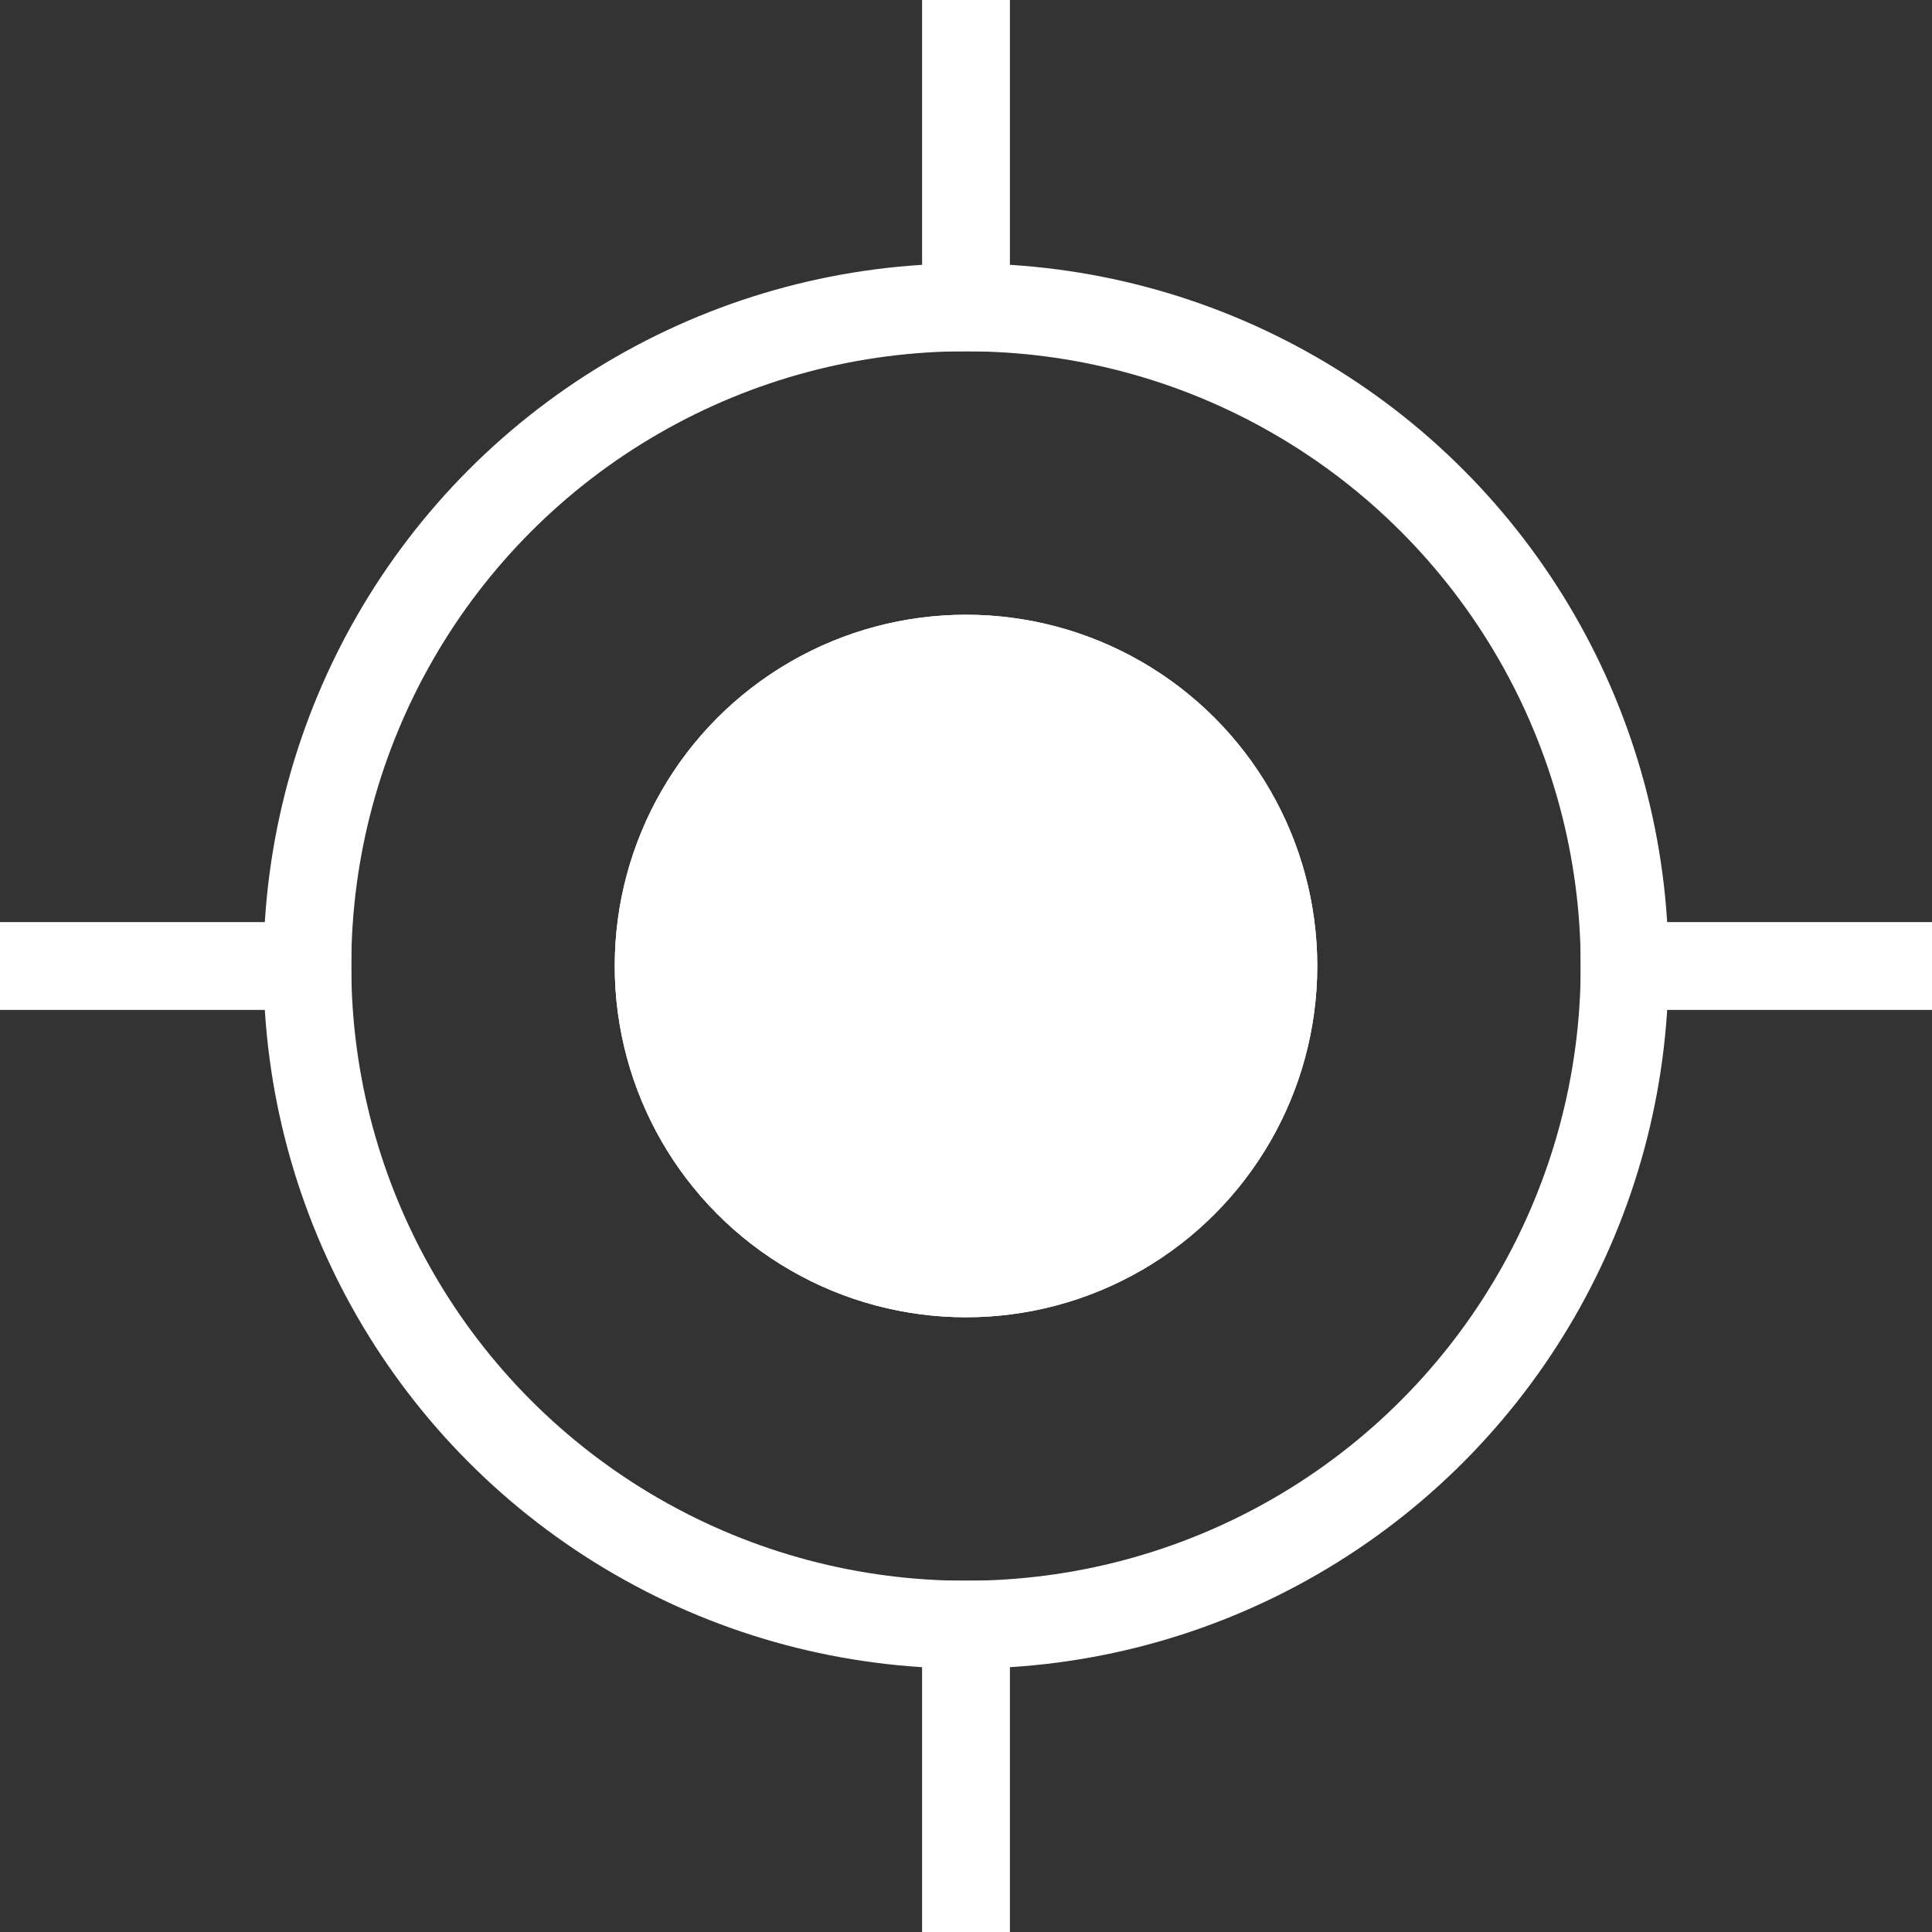
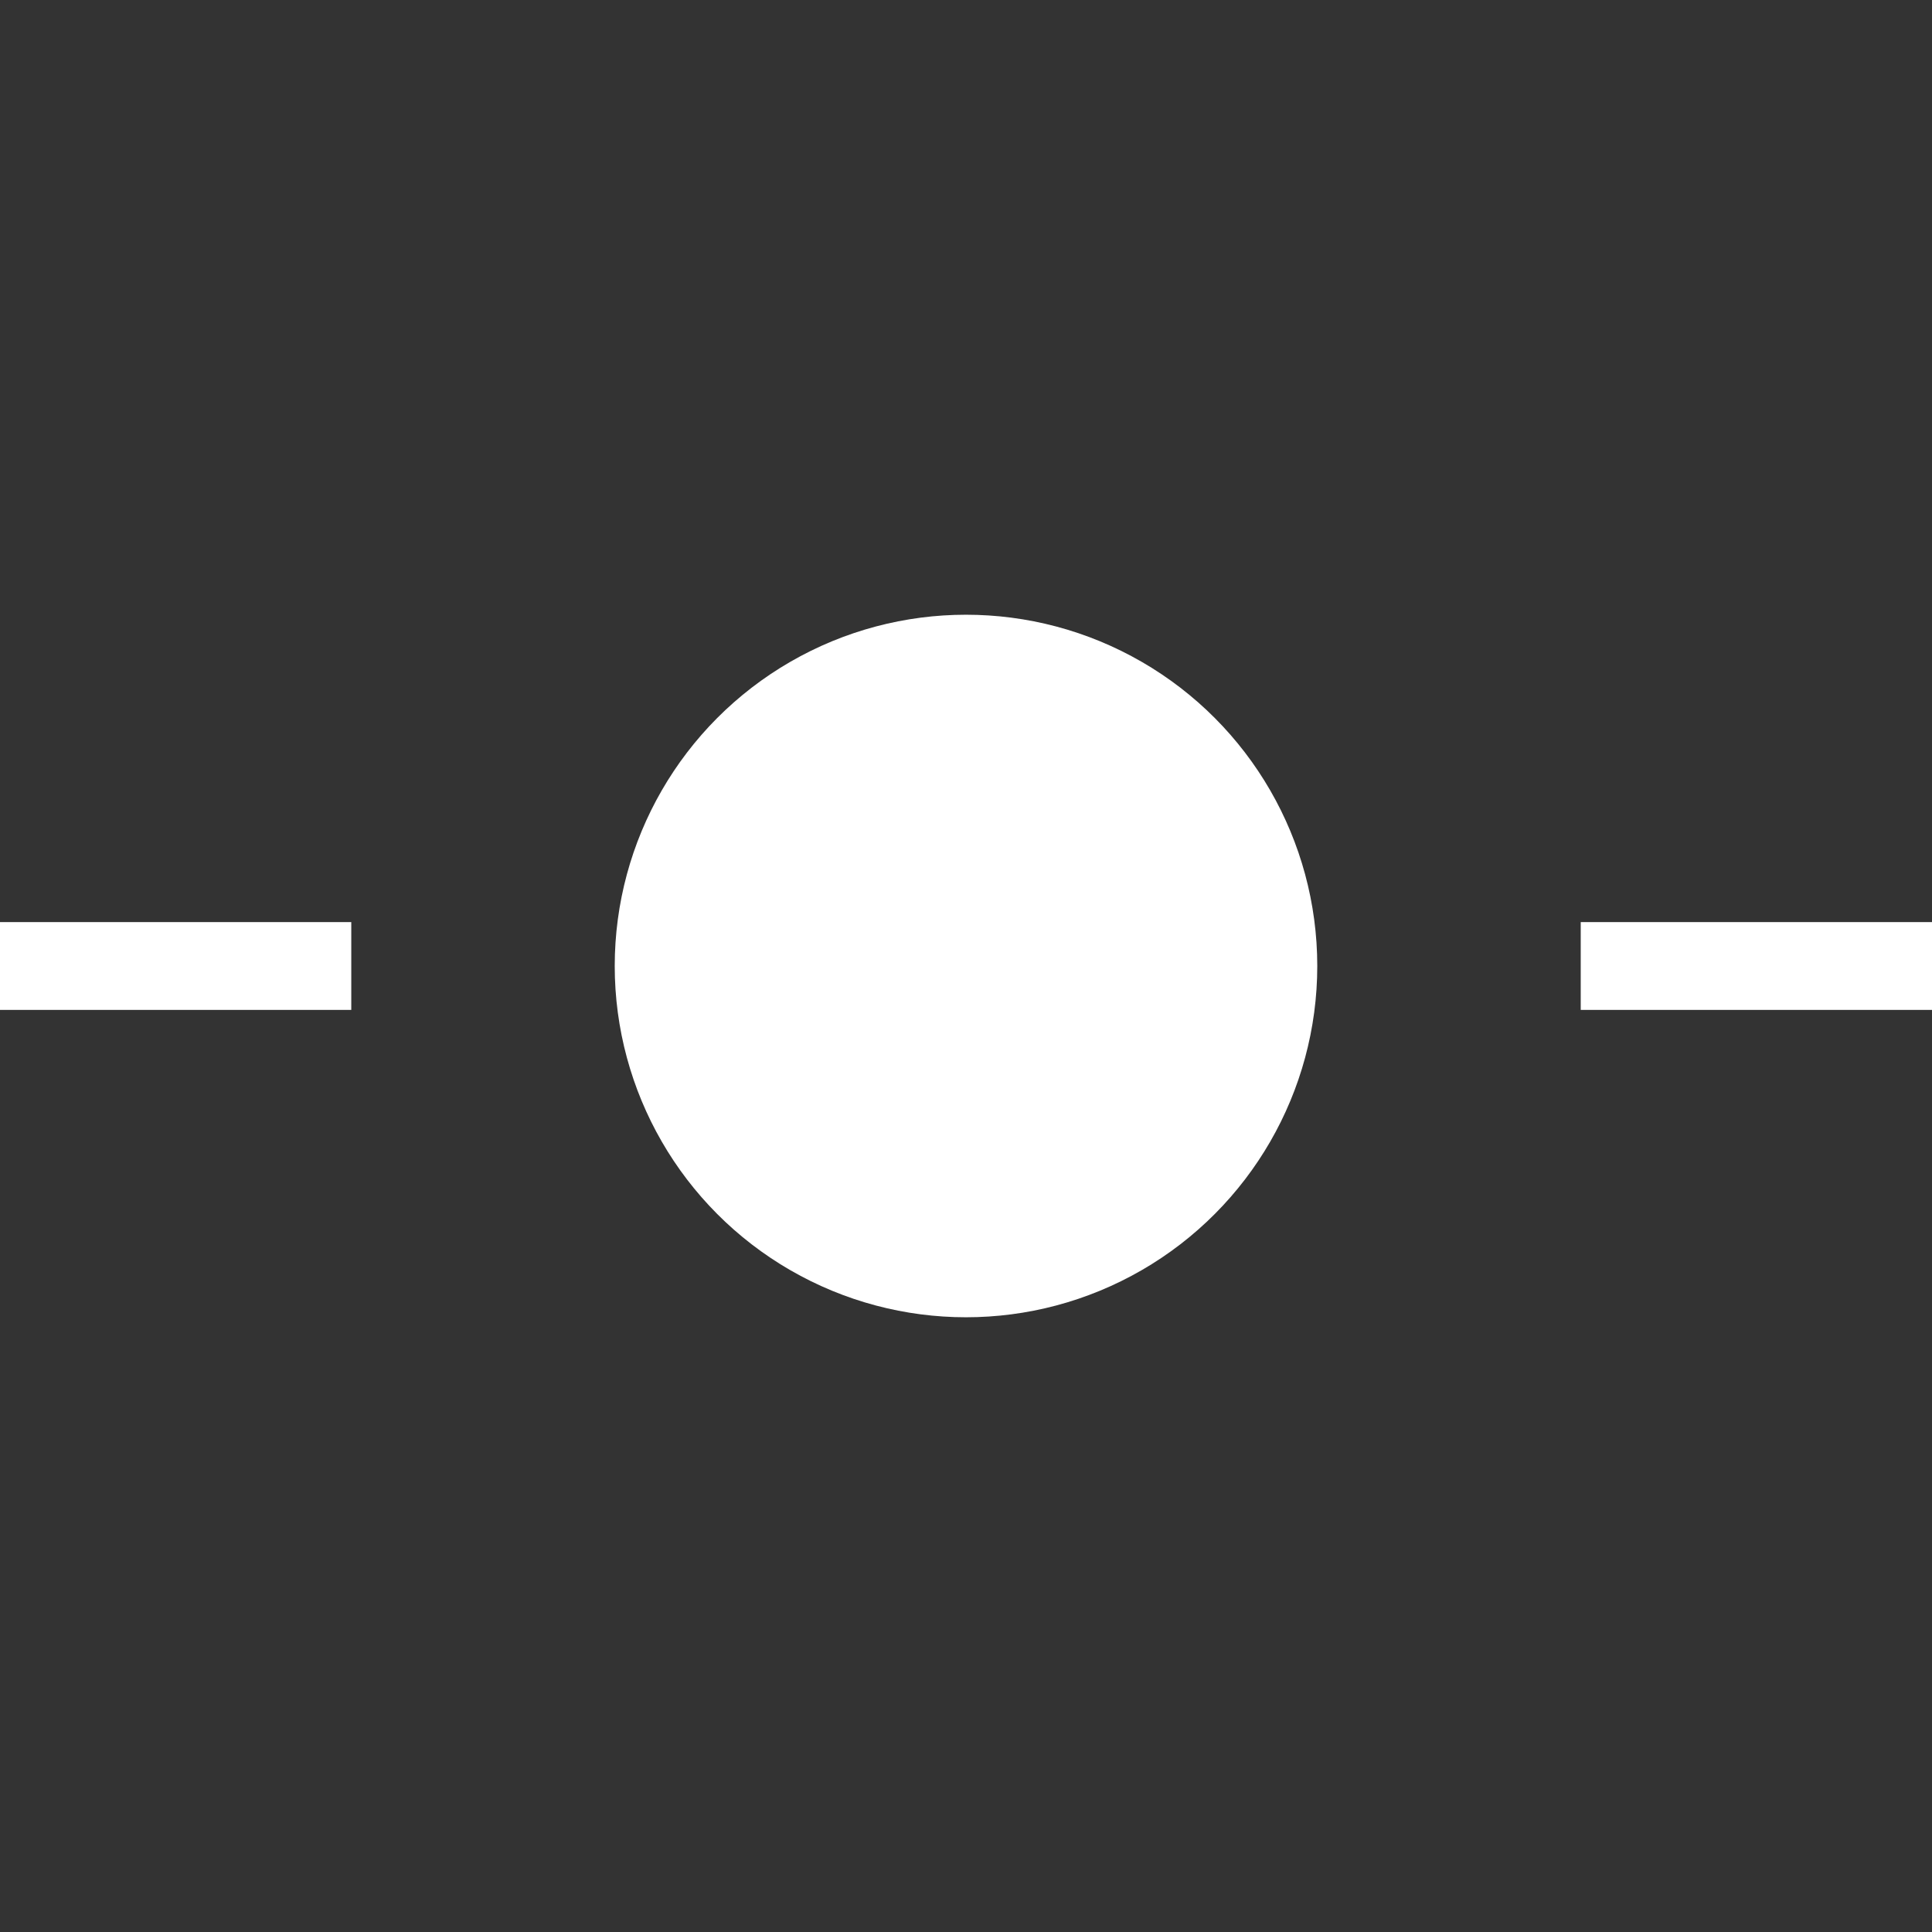
<svg xmlns="http://www.w3.org/2000/svg" width="22" height="22" viewBox="0 0 22 22">
  <rect x="0" y="0" width="22" height="22" fill="#333333" stroke="none" />
  <defs>
    <style>.a,.d{fill:none;}.a,.b{stroke:#fff;}.b{fill:#fff;}.c{stroke:none;}</style>
  </defs>
  <g transform="translate(-69.545 -0.715)">
    <g class="a" transform="translate(72.545 3.715)">
-       <circle class="c" cx="8" cy="8" r="8" />
-       <circle class="d" cx="8" cy="8" r="7.5" />
-     </g>
-     <line class="a" y1="4" transform="translate(80.545 0.715)" />
-     <line class="a" y1="4" transform="translate(80.545 18.715)" />
+       </g>
    <line class="a" x2="4" transform="translate(69.545 11.715)" />
    <line class="a" x2="4" transform="translate(87.545 11.715)" />
    <g class="b" transform="translate(76.545 7.715)">
      <circle class="c" cx="4" cy="4" r="4" />
-       <circle class="d" cx="4" cy="4" r="3.5" />
    </g>
  </g>
</svg>